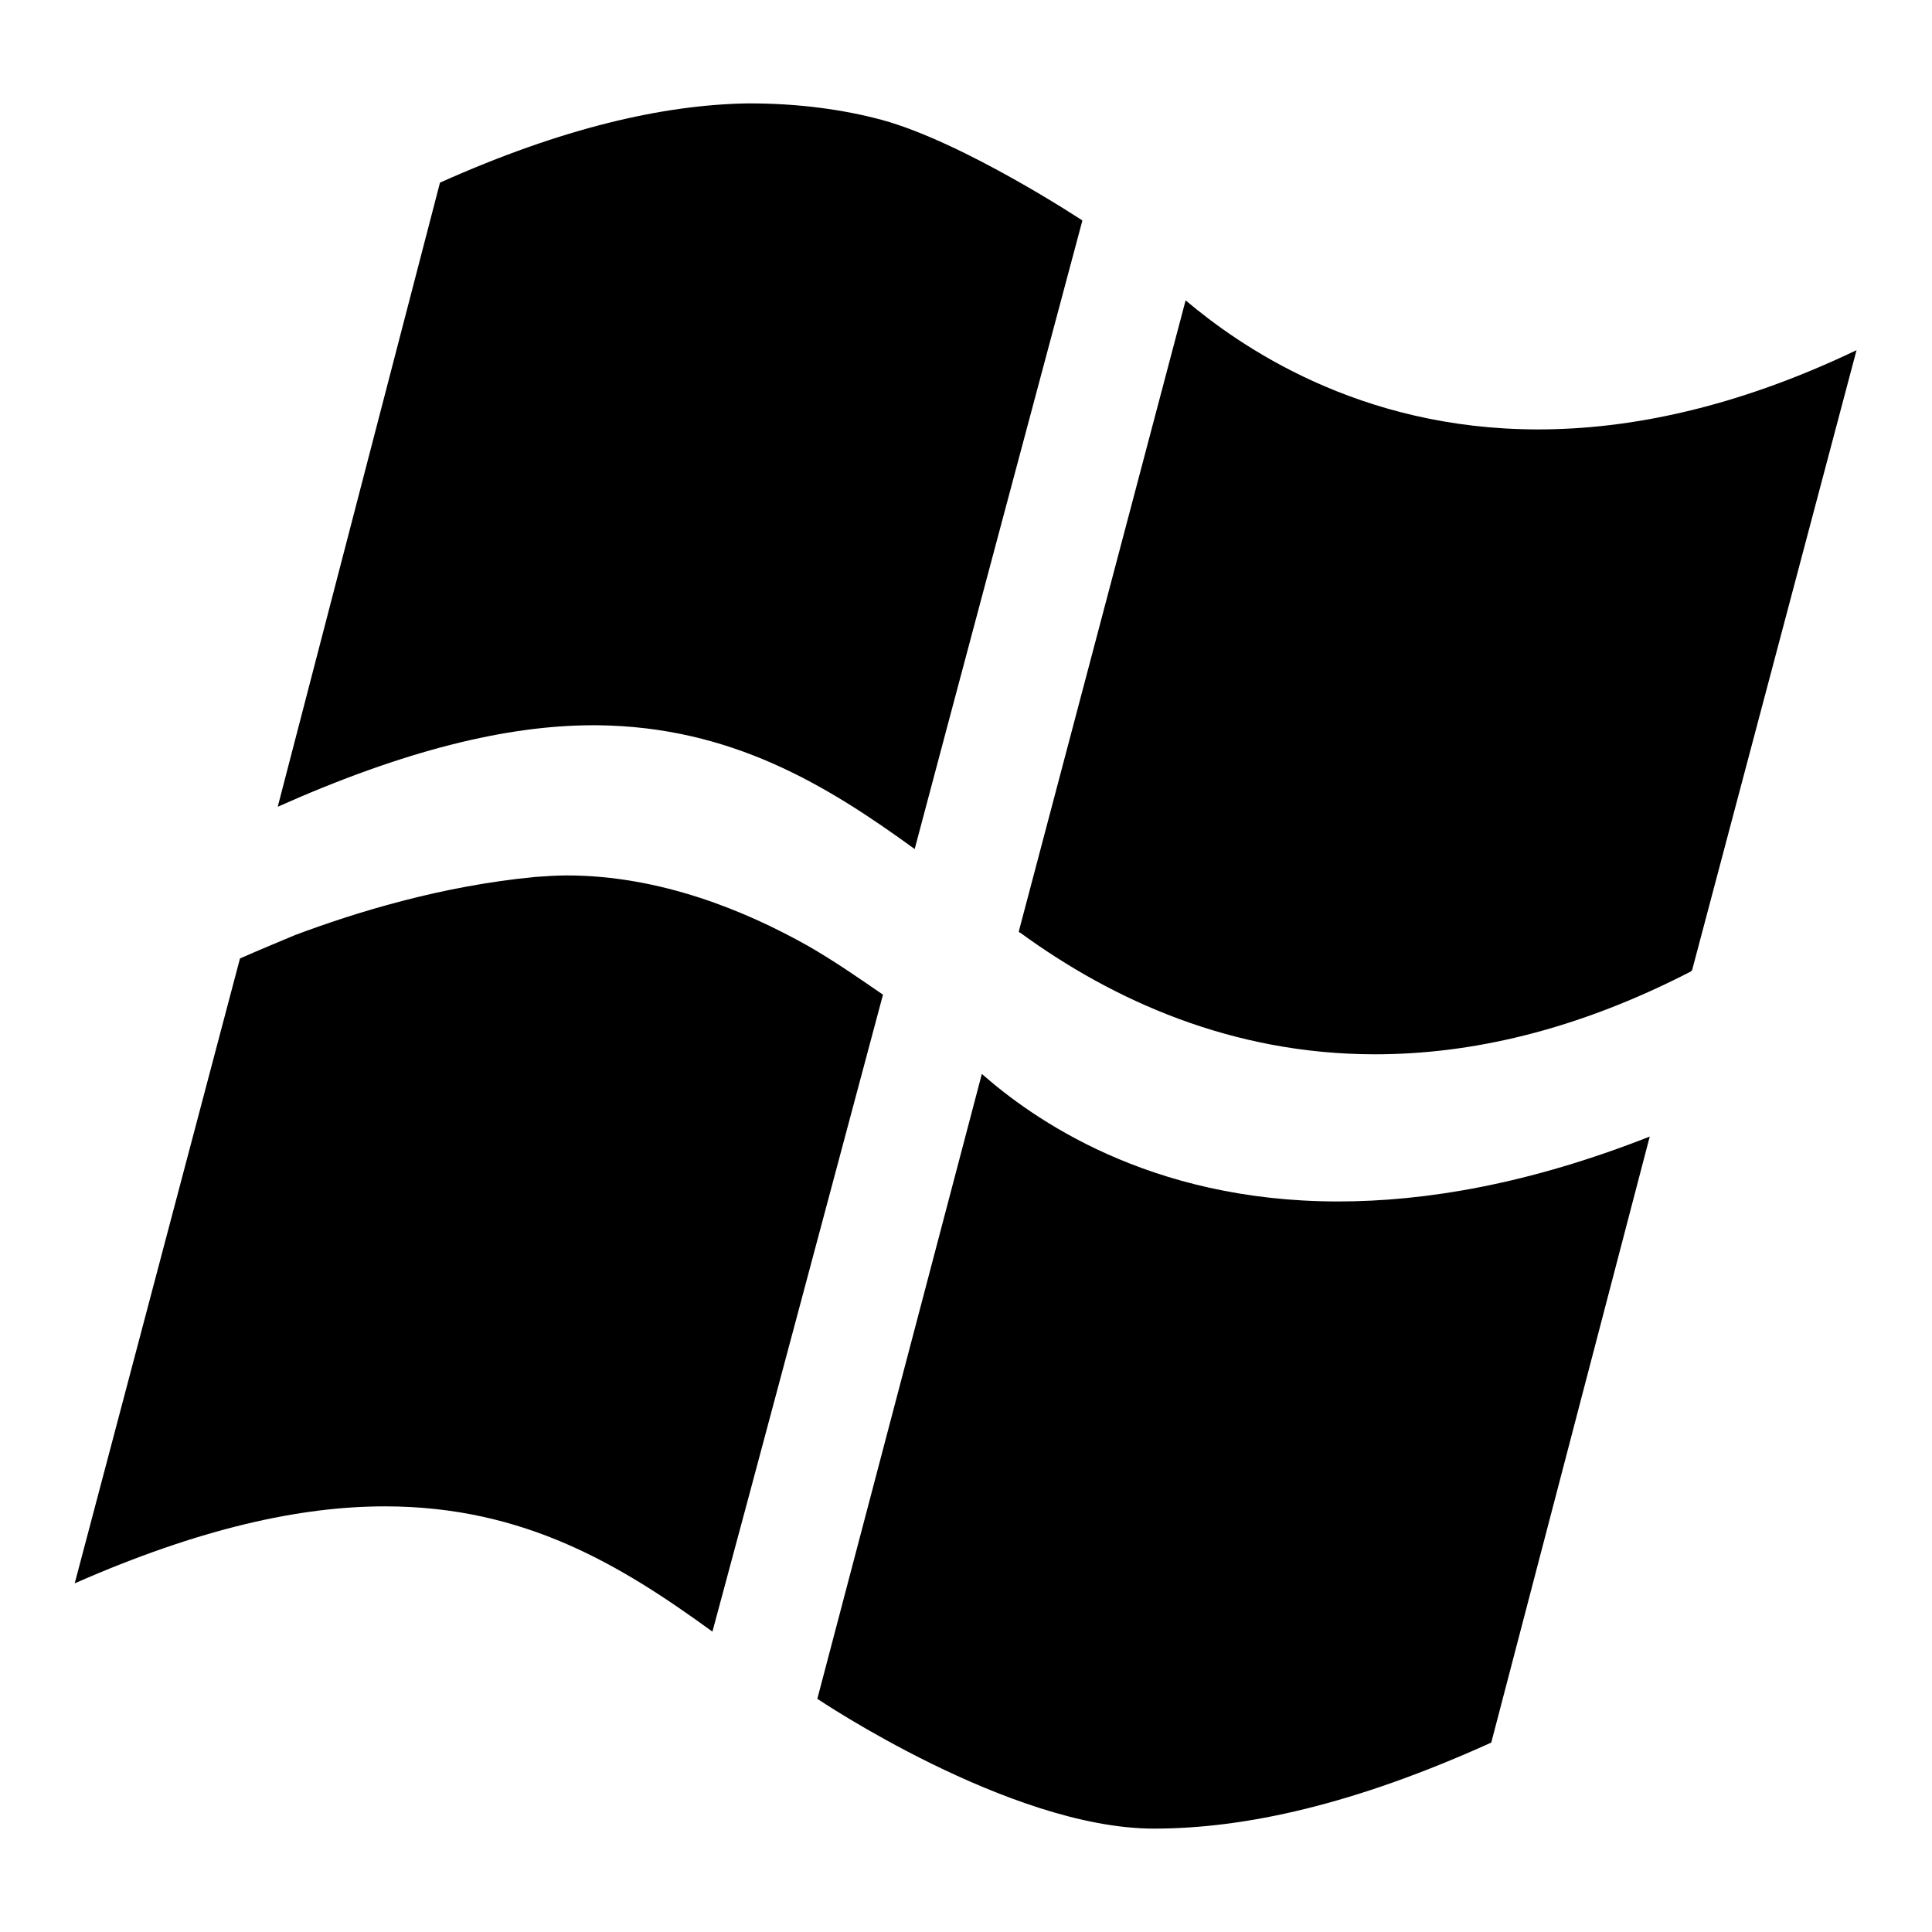
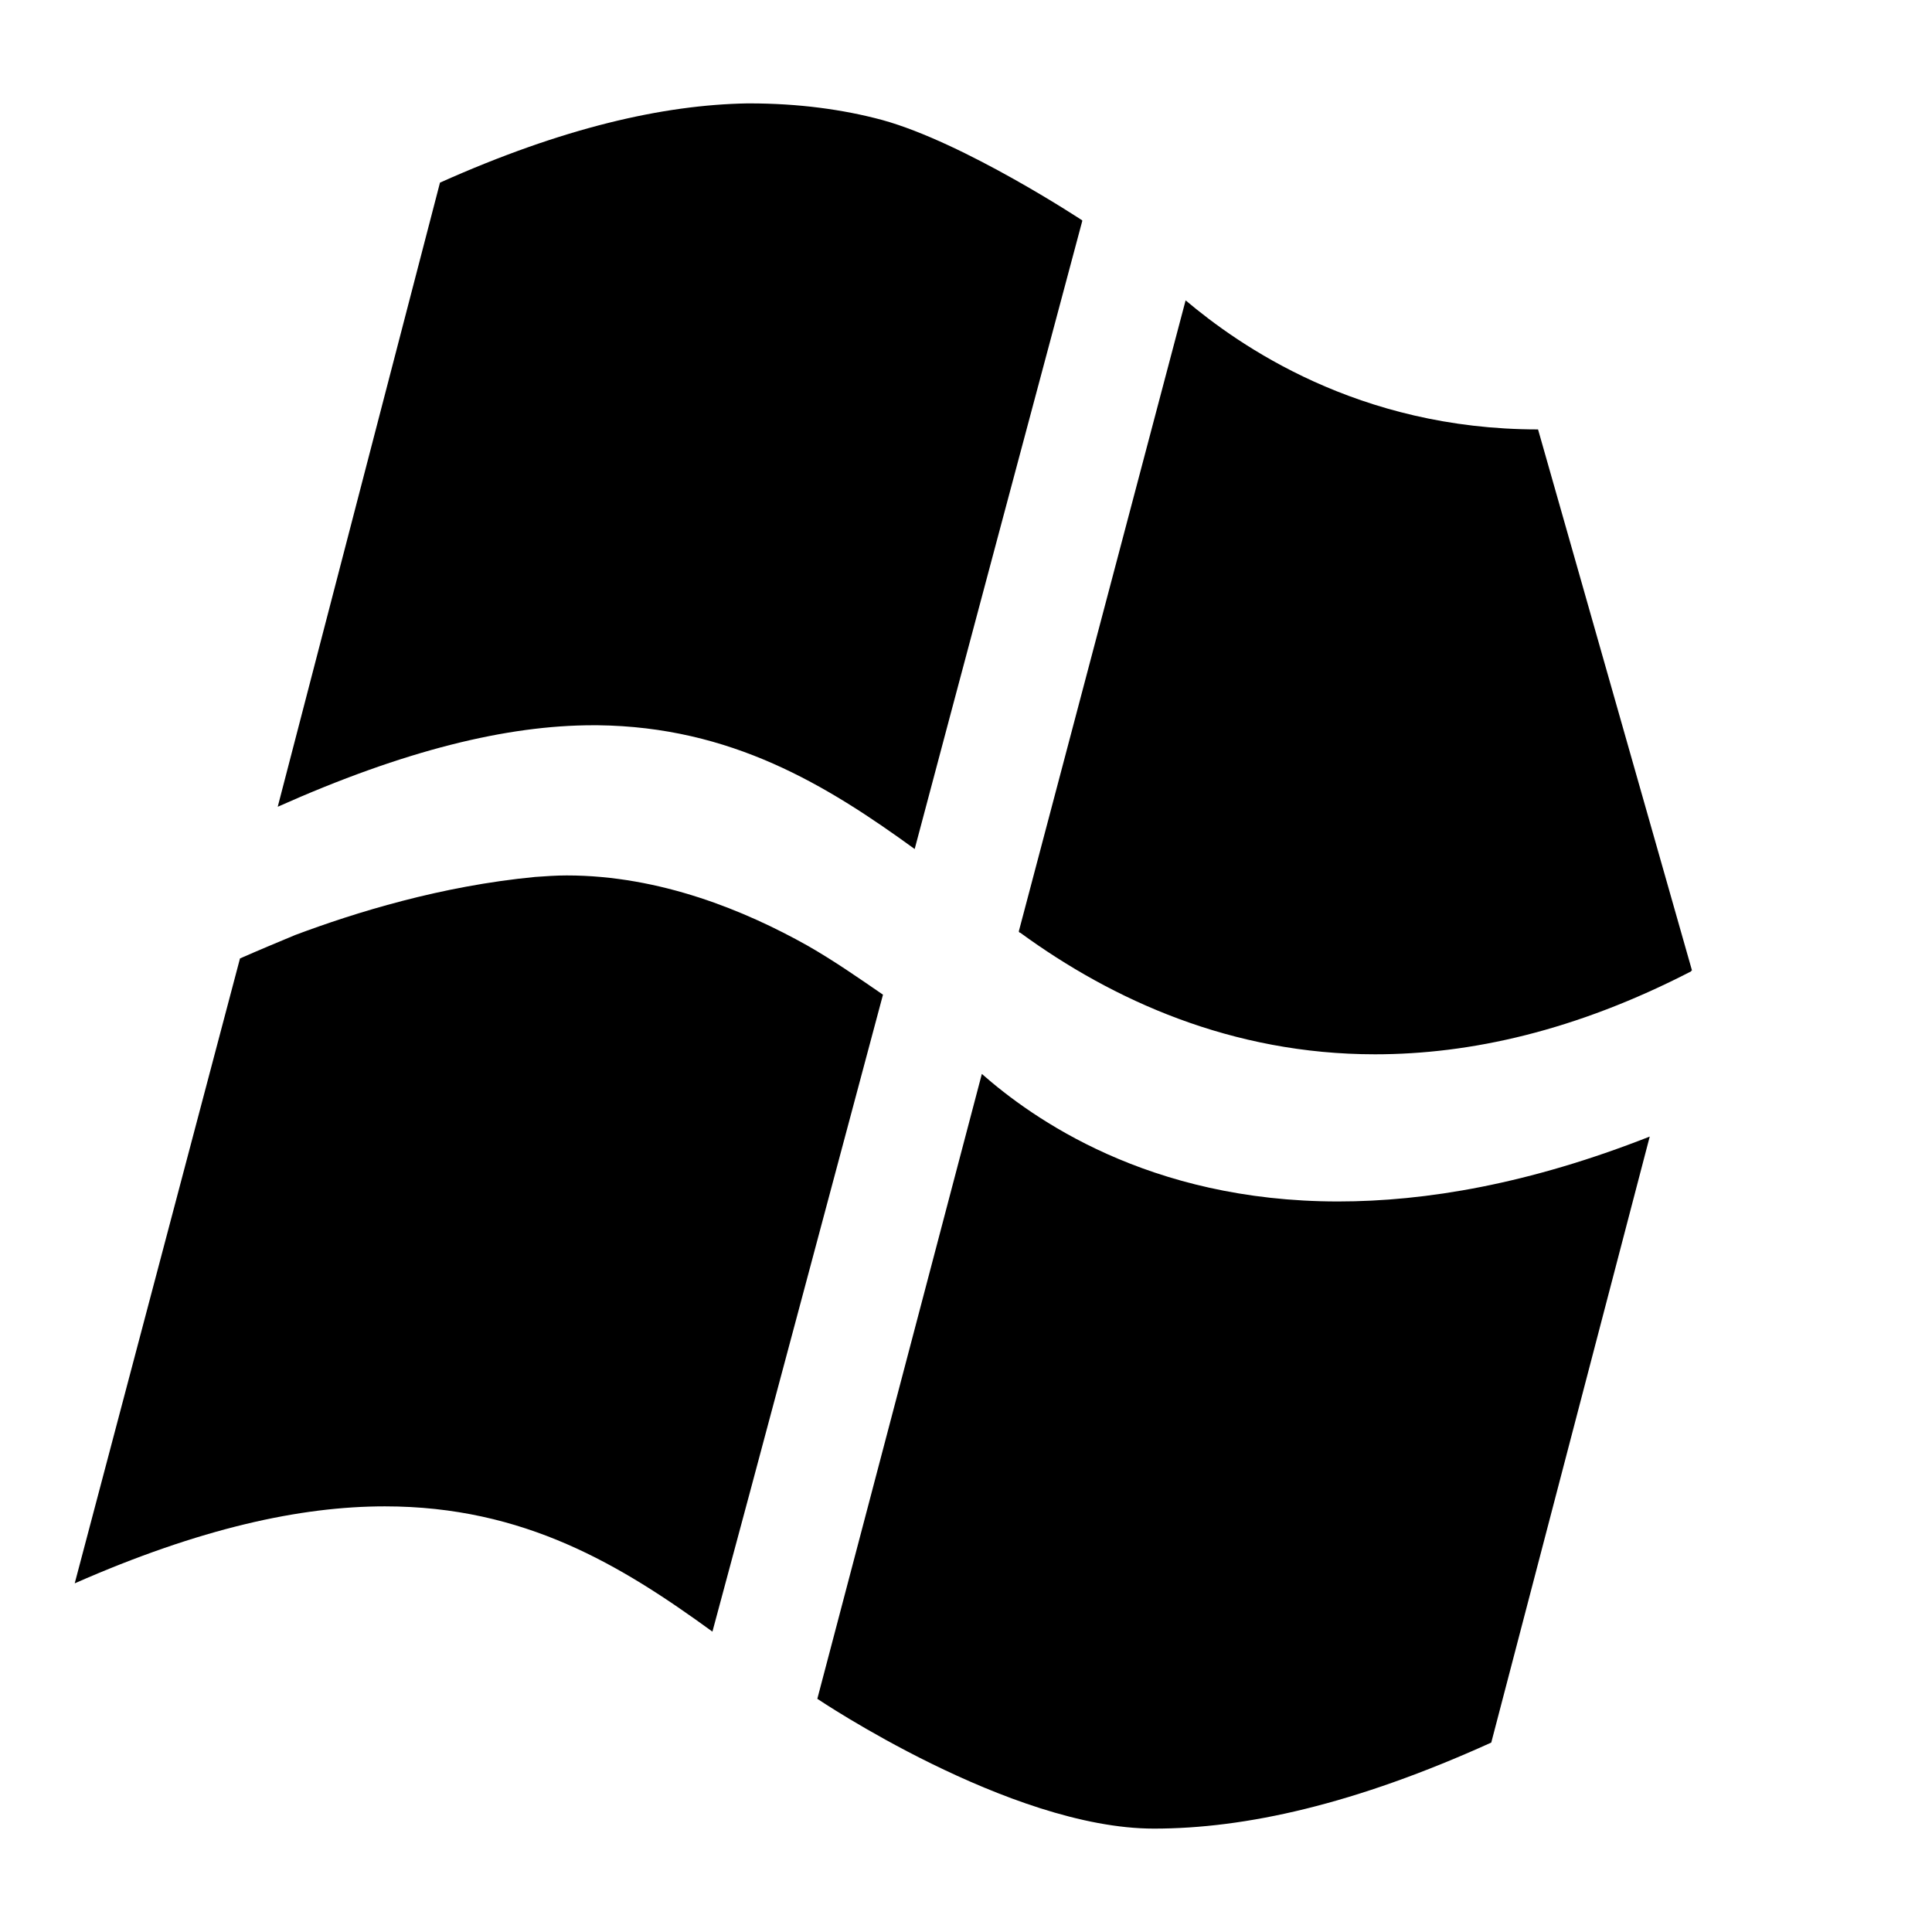
<svg xmlns="http://www.w3.org/2000/svg" version="1.1" x="0px" y="0px" viewBox="0 0 256 256" enable-background="new 0 0 256 256" xml:space="preserve">
  <g>
    <g>
-       <path fill="#000000" d="M224.2,128.6c0,0-0.1,0-0.1,0c0,0,0,0.1,0,0.1c-15.3,7.9-29.3,11-41.9,11c-19,0-34.8-7.2-47-16.1c-0.1,0-0.2-0.1-0.2-0.2l22.1-83.6c7,5.9,22.8,17.1,46.7,17.1c12,0,26.1-2.8,42.2-10.5L224.2,128.6z M79.2,96.1c-0.2,0-0.4,0-0.6,0c-11.4,0-25,3.3-41.8,10.8l21.5-82.7C74.6,16.9,87.9,13.9,99,13.7c0.1,0,0.2,0,0.3,0c6.5,0,12.4,0.8,17.6,2.2c10.9,3,26.5,13.3,26.5,13.3v0.1c-4.5,16.8-17.8,66.6-22.2,83.2C109.5,104,96.9,96.3,79.2,96.1z M70.9,116.2c1.4-0.1,2.8-0.2,4.2-0.2c12.4,0,23.7,4.7,31.9,9.3c3.5,2,6.8,4.3,10,6.5c-2.9,10.8-18.1,67.8-22.6,84.4c-12.1-8.8-24.9-16.6-43.4-16.6c-11.2,0-24.5,2.9-41.1,10.2L31.8,127c2.5-1.1,4.9-2.1,7.3-3.1C47.1,120.9,58.4,117.4,70.9,116.2z M177.3,159.2c11.6,0,25.3-2.3,41.3-8.6l-21,80.3c-18.1,8.2-32.6,11.4-44.7,11.4c-19.1,0-44.6-17.2-44.6-17.2l21.8-82.8C136.7,148.1,152.1,159.2,177.3,159.2z" />
+       <path fill="#000000" d="M224.2,128.6c0,0-0.1,0-0.1,0c0,0,0,0.1,0,0.1c-15.3,7.9-29.3,11-41.9,11c-19,0-34.8-7.2-47-16.1c-0.1,0-0.2-0.1-0.2-0.2l22.1-83.6c7,5.9,22.8,17.1,46.7,17.1L224.2,128.6z M79.2,96.1c-0.2,0-0.4,0-0.6,0c-11.4,0-25,3.3-41.8,10.8l21.5-82.7C74.6,16.9,87.9,13.9,99,13.7c0.1,0,0.2,0,0.3,0c6.5,0,12.4,0.8,17.6,2.2c10.9,3,26.5,13.3,26.5,13.3v0.1c-4.5,16.8-17.8,66.6-22.2,83.2C109.5,104,96.9,96.3,79.2,96.1z M70.9,116.2c1.4-0.1,2.8-0.2,4.2-0.2c12.4,0,23.7,4.7,31.9,9.3c3.5,2,6.8,4.3,10,6.5c-2.9,10.8-18.1,67.8-22.6,84.4c-12.1-8.8-24.9-16.6-43.4-16.6c-11.2,0-24.5,2.9-41.1,10.2L31.8,127c2.5-1.1,4.9-2.1,7.3-3.1C47.1,120.9,58.4,117.4,70.9,116.2z M177.3,159.2c11.6,0,25.3-2.3,41.3-8.6l-21,80.3c-18.1,8.2-32.6,11.4-44.7,11.4c-19.1,0-44.6-17.2-44.6-17.2l21.8-82.8C136.7,148.1,152.1,159.2,177.3,159.2z" />
    </g>
  </g>
</svg>